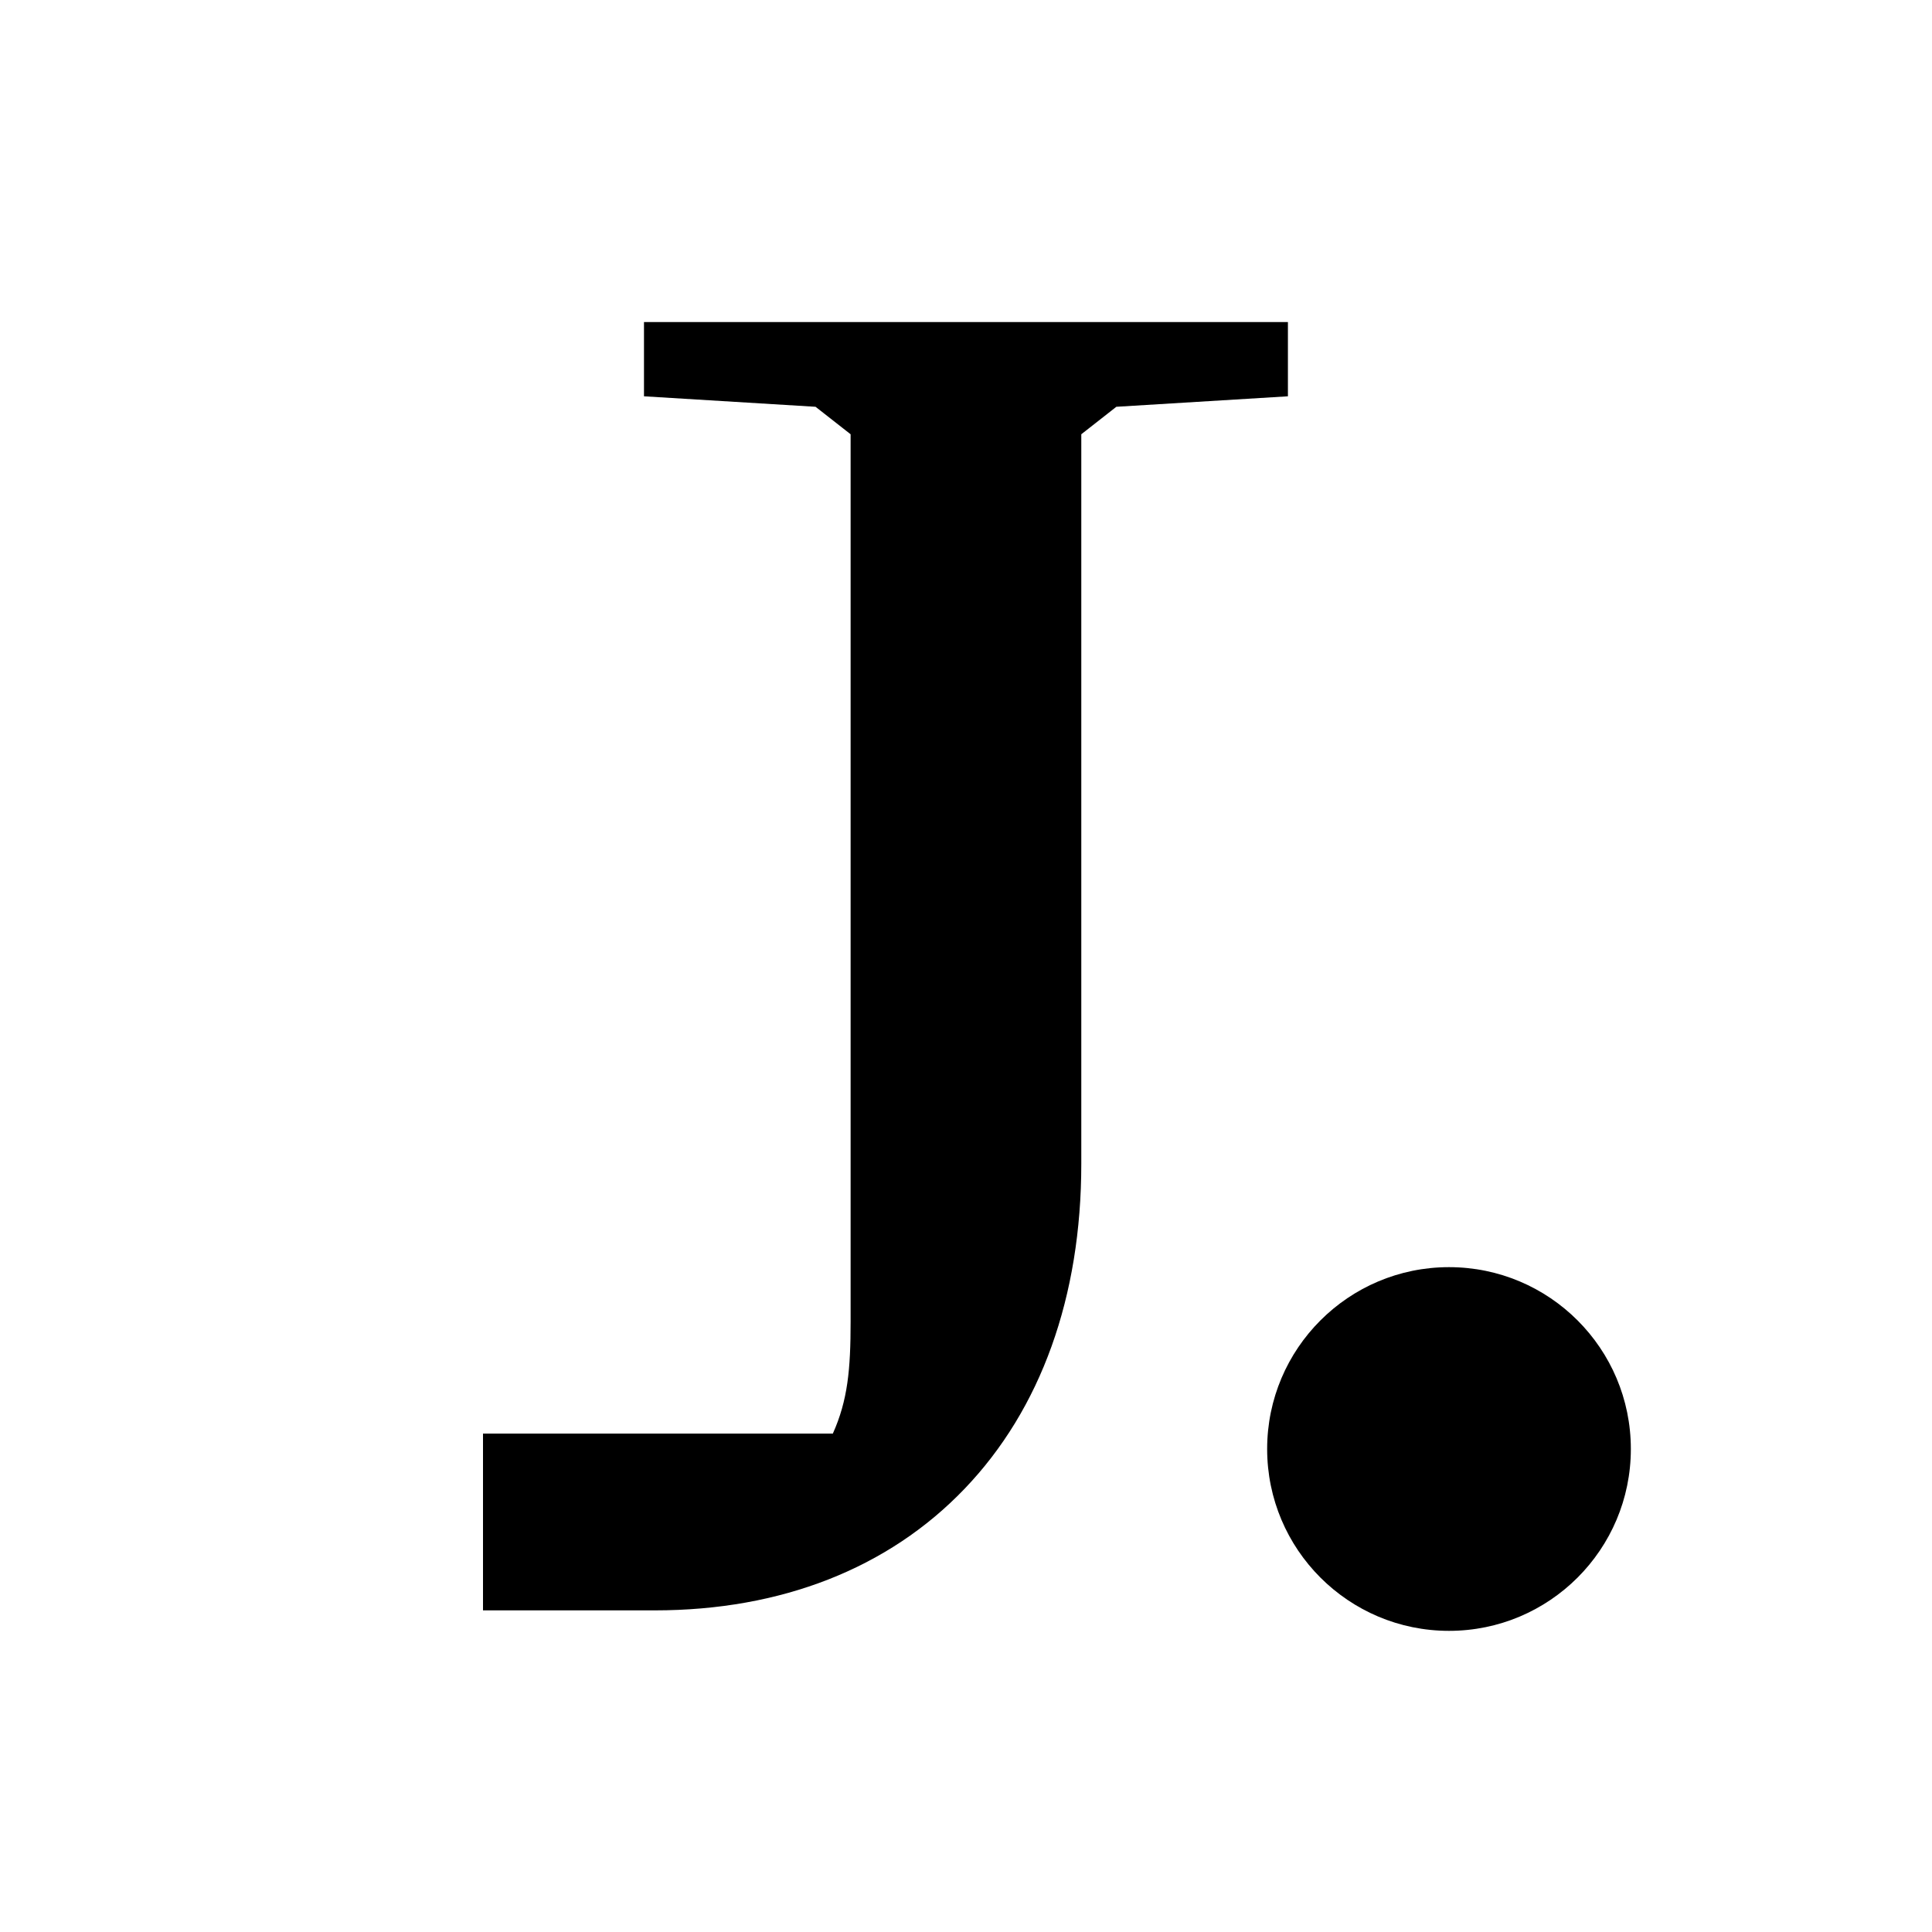
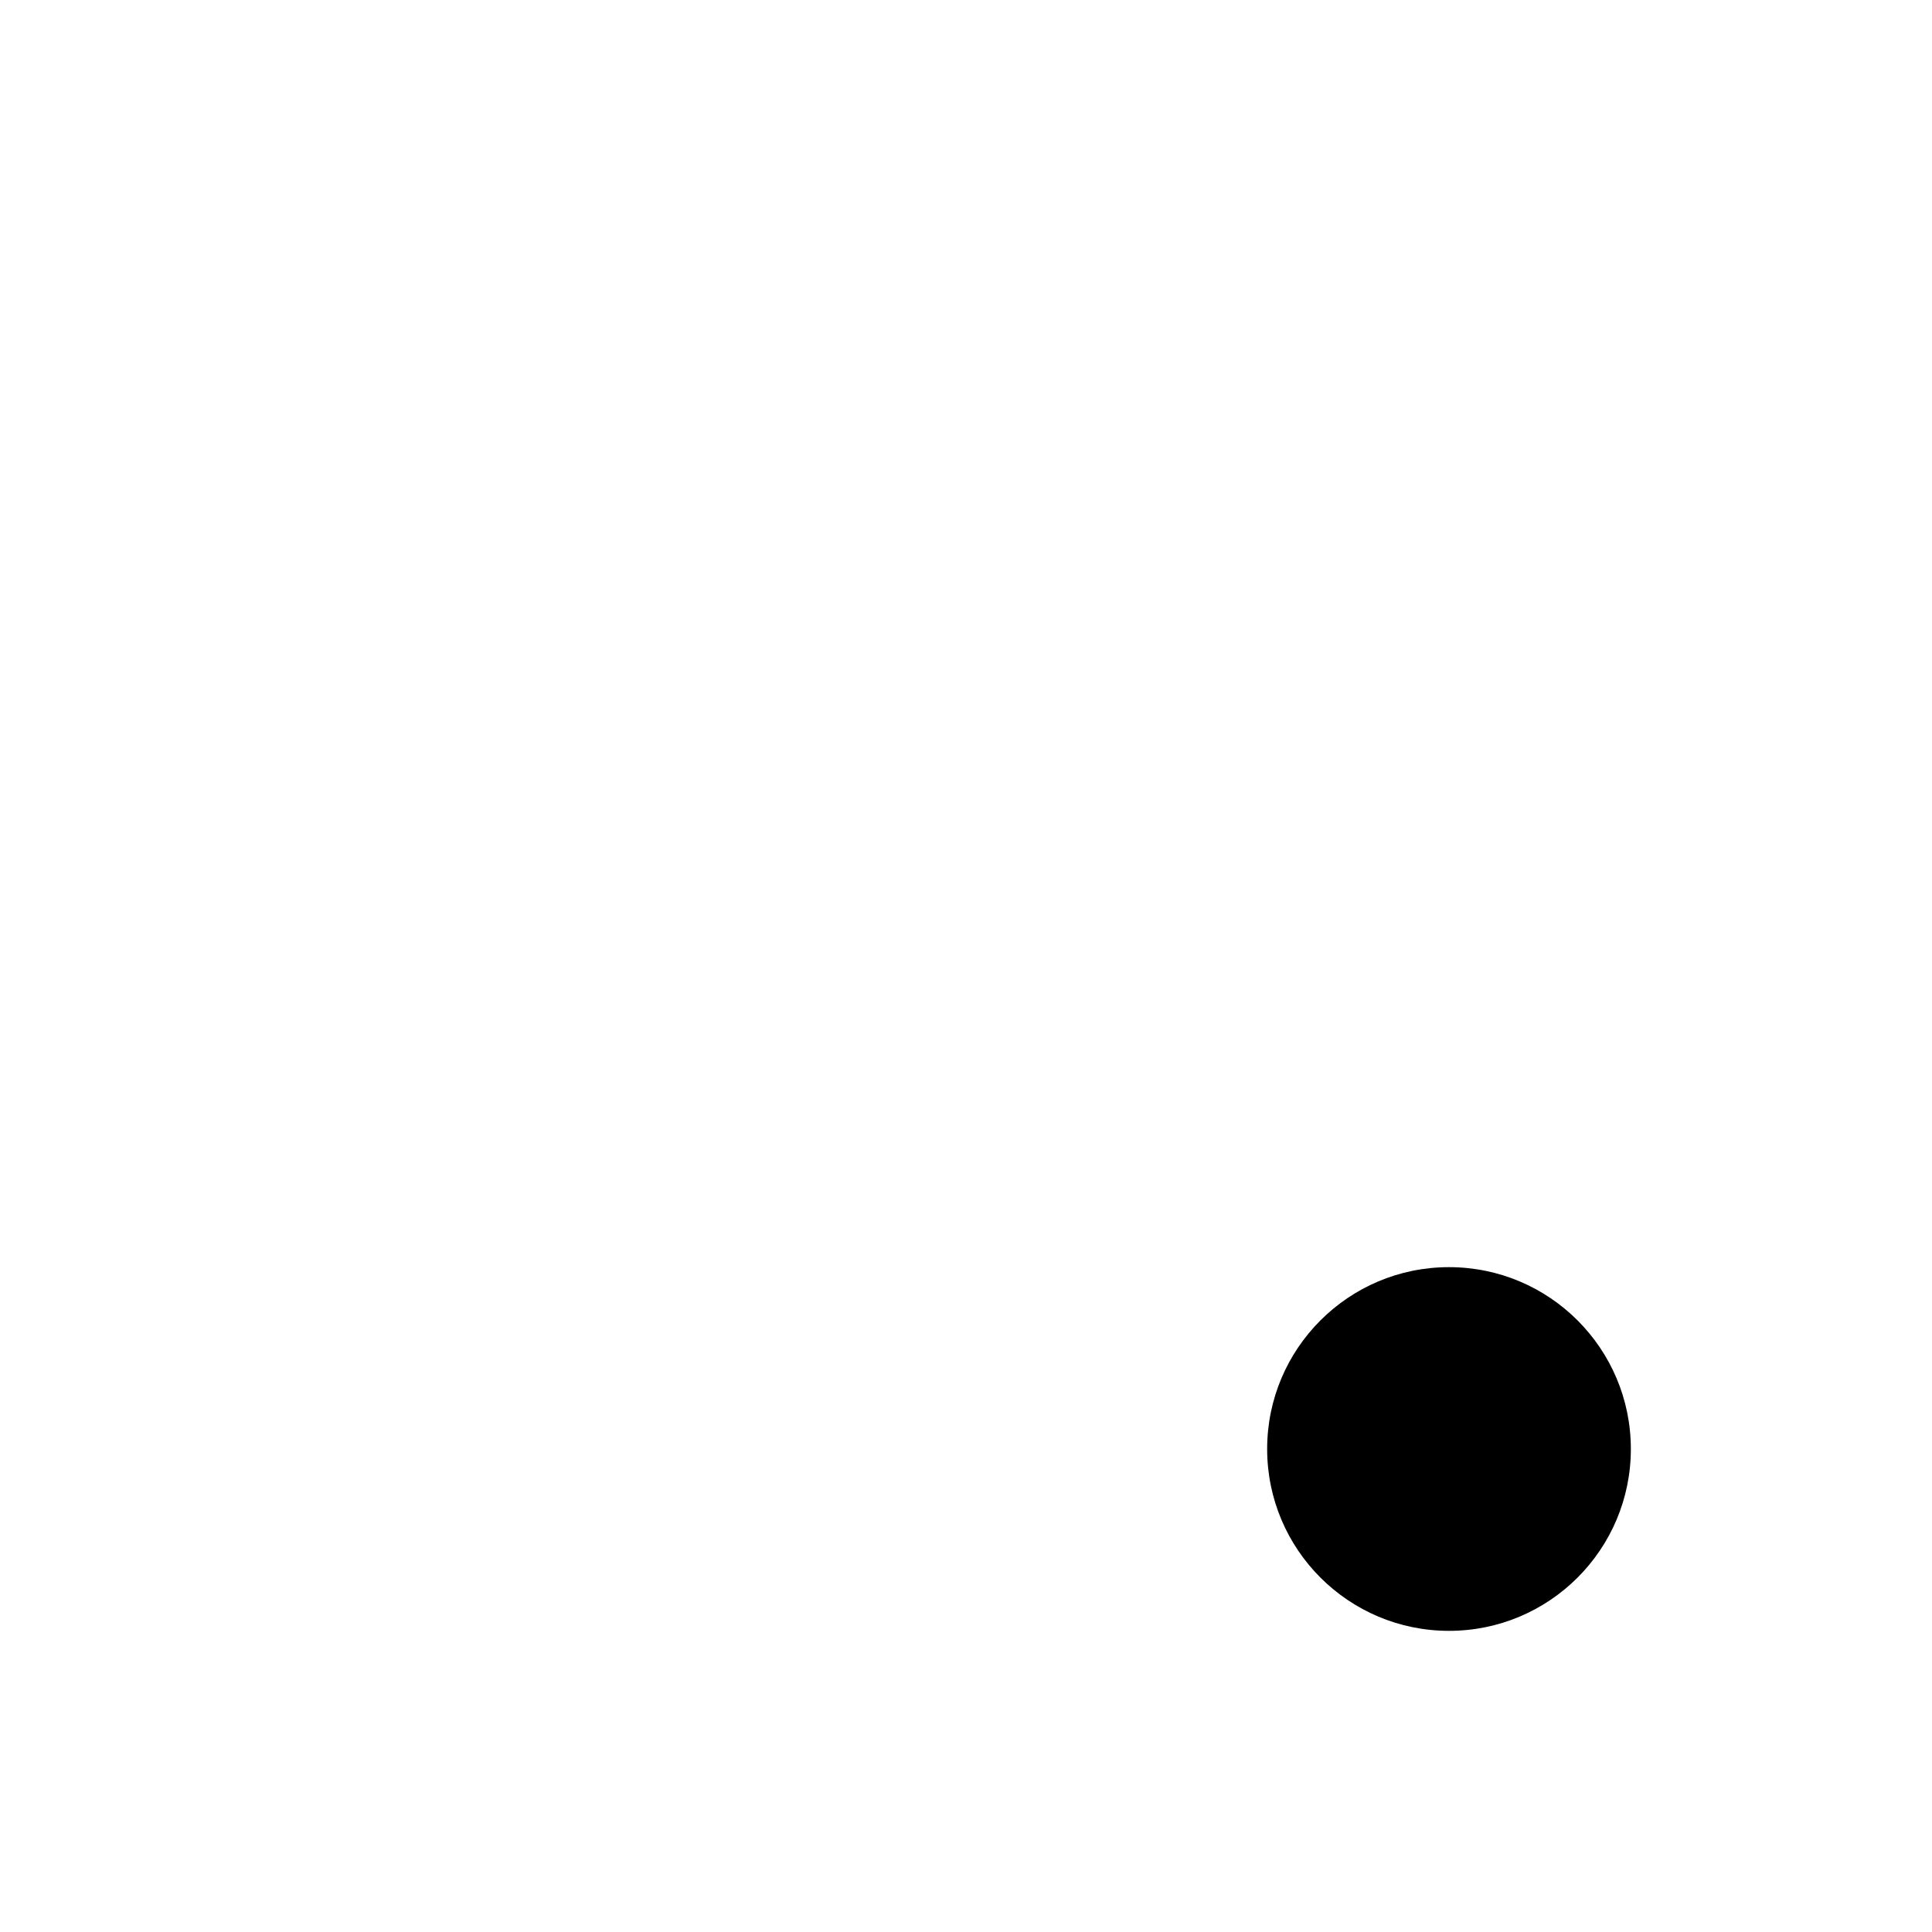
<svg xmlns="http://www.w3.org/2000/svg" width="40" height="40" viewBox="0 0 40 40" fill="none">
  <g id="justpoint-monogram-black">
    <path id="Vector" d="M30 33.765C32.079 33.765 33.765 32.079 33.765 30C33.765 27.921 32.079 26.235 30 26.235C27.921 26.235 26.235 27.921 26.235 30C26.235 32.079 27.921 33.765 30 33.765Z" fill="black" />
-     <path id="Vector_2" d="M17.611 27.361C17.611 28.352 17.552 28.992 17.243 29.681H10V33.341H13.556C16.174 33.341 18.393 32.47 19.97 30.824C21.552 29.174 22.387 26.848 22.387 24.096V8.991L23.113 8.422L26.665 8.205V6.668H13.333V8.205L16.885 8.422L17.611 8.991V27.363V27.361Z" fill="black" />
  </g>
</svg>